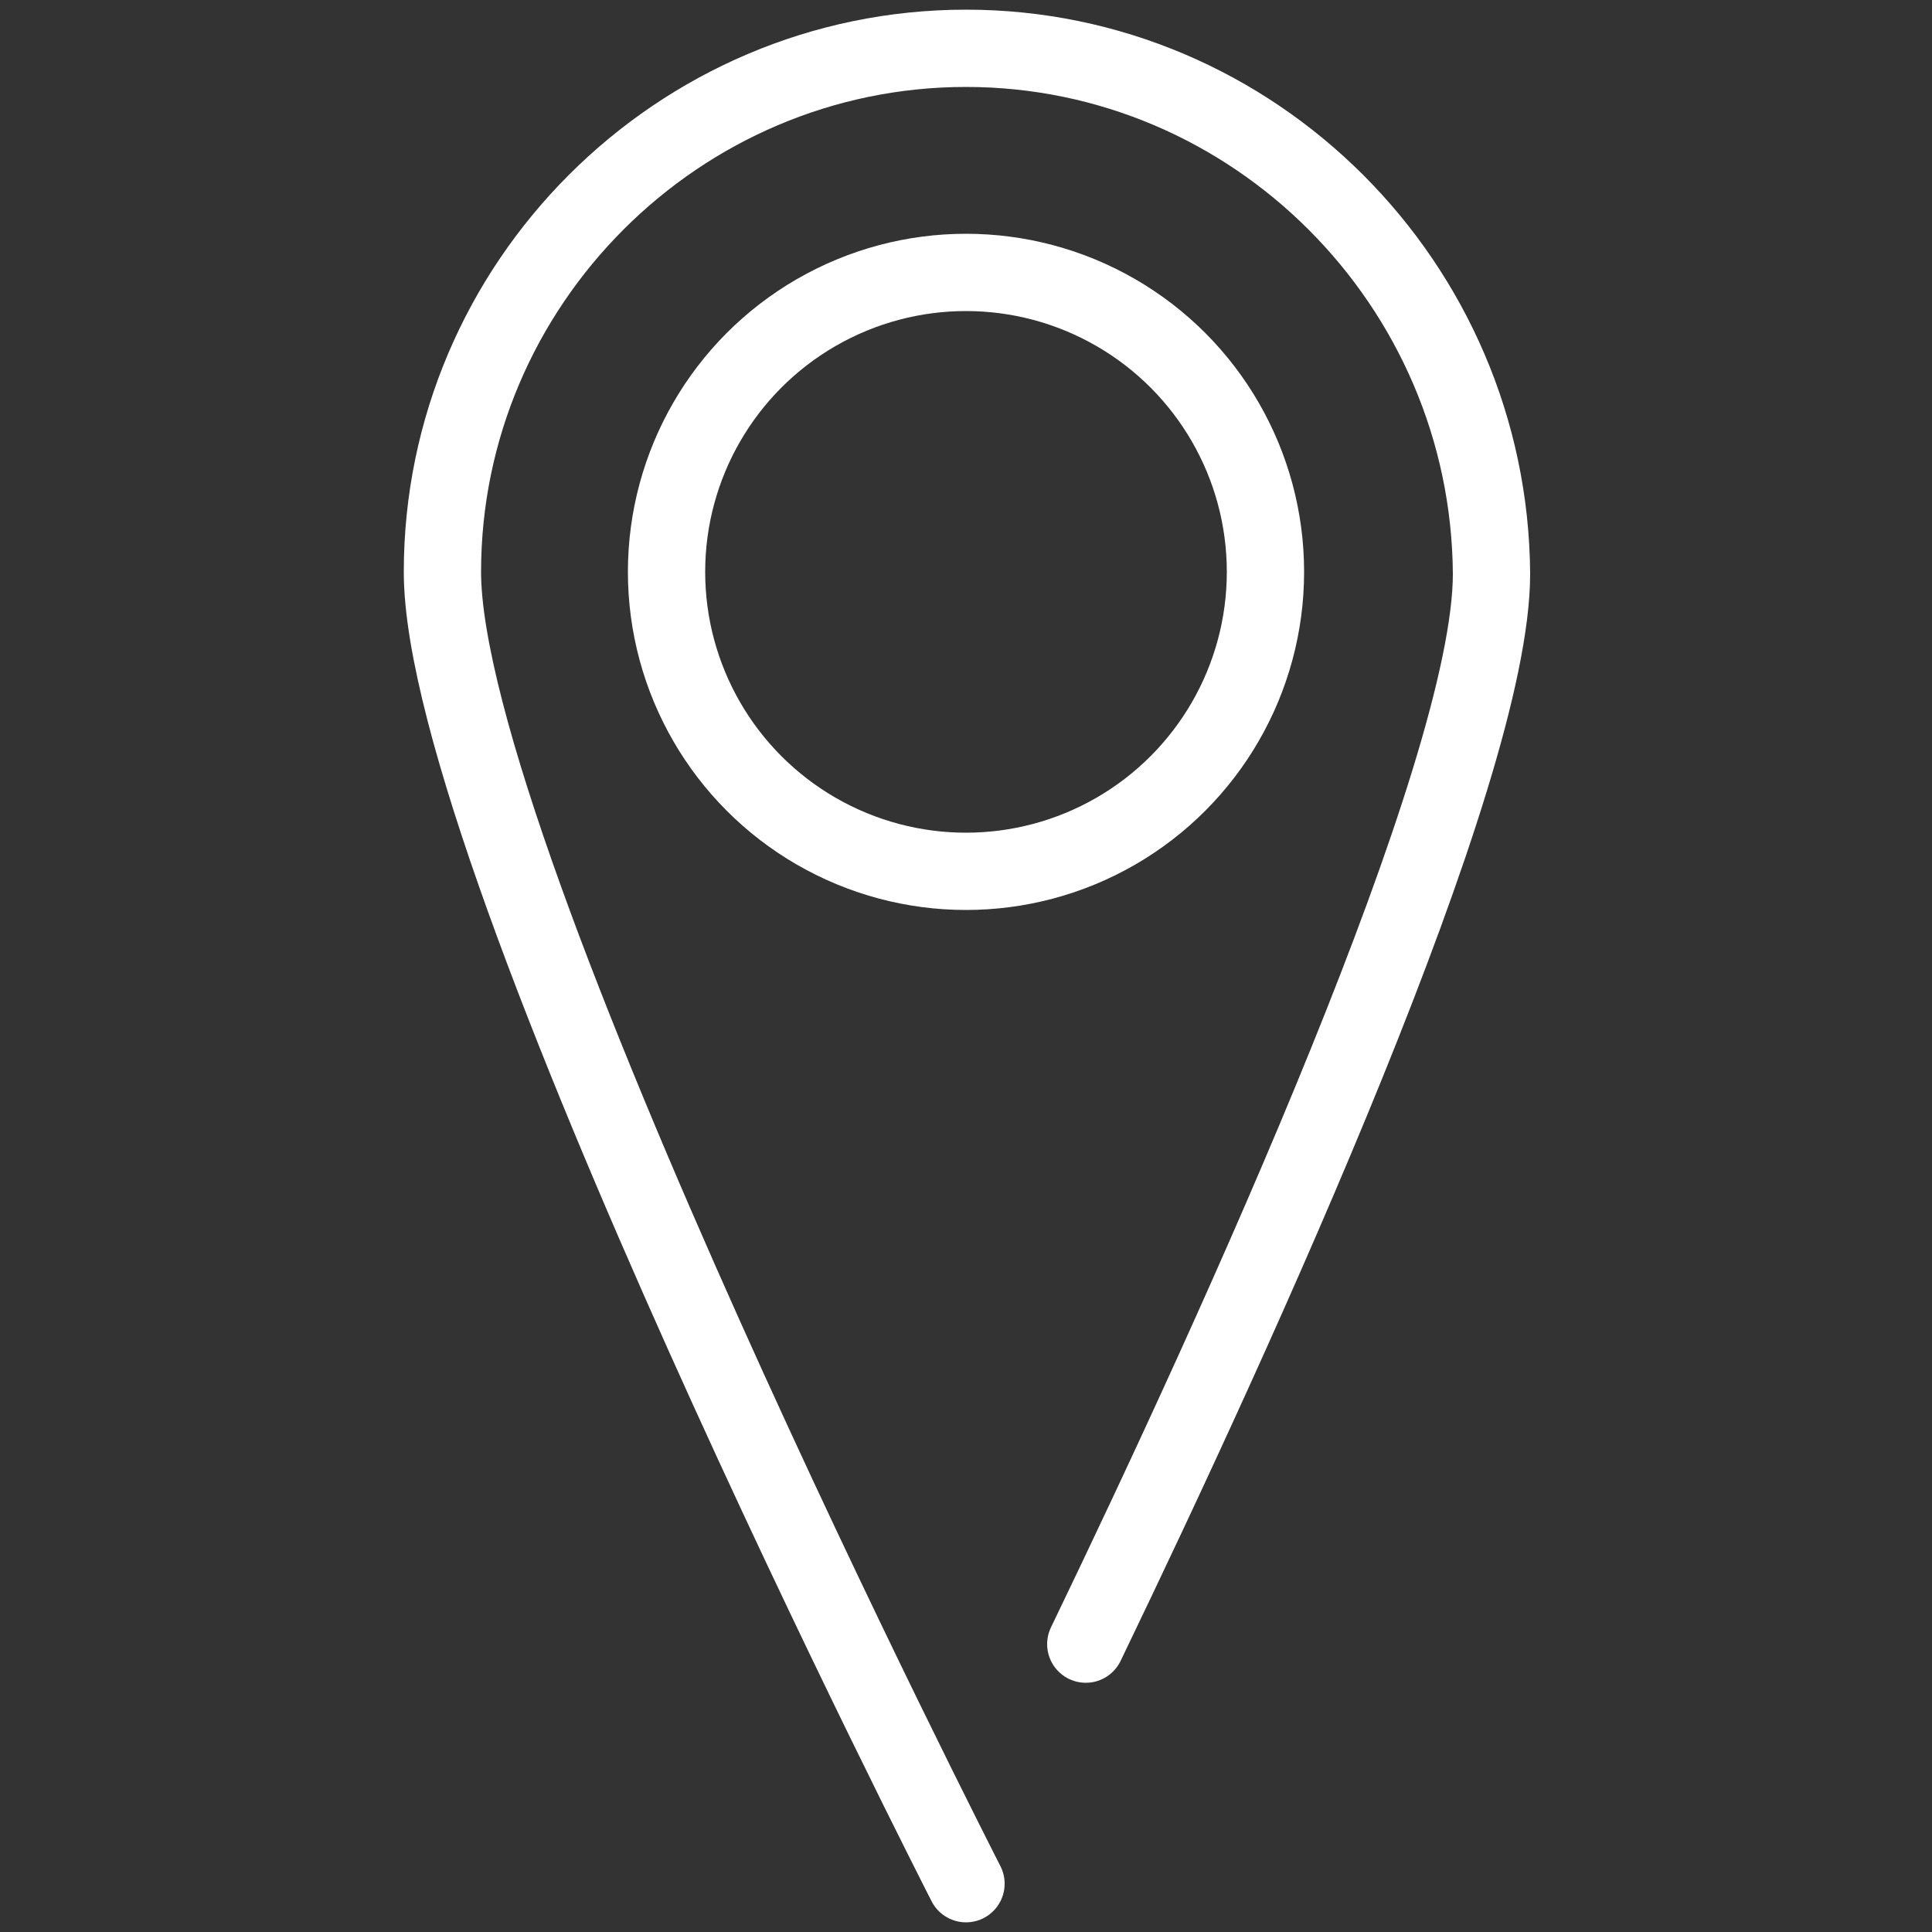
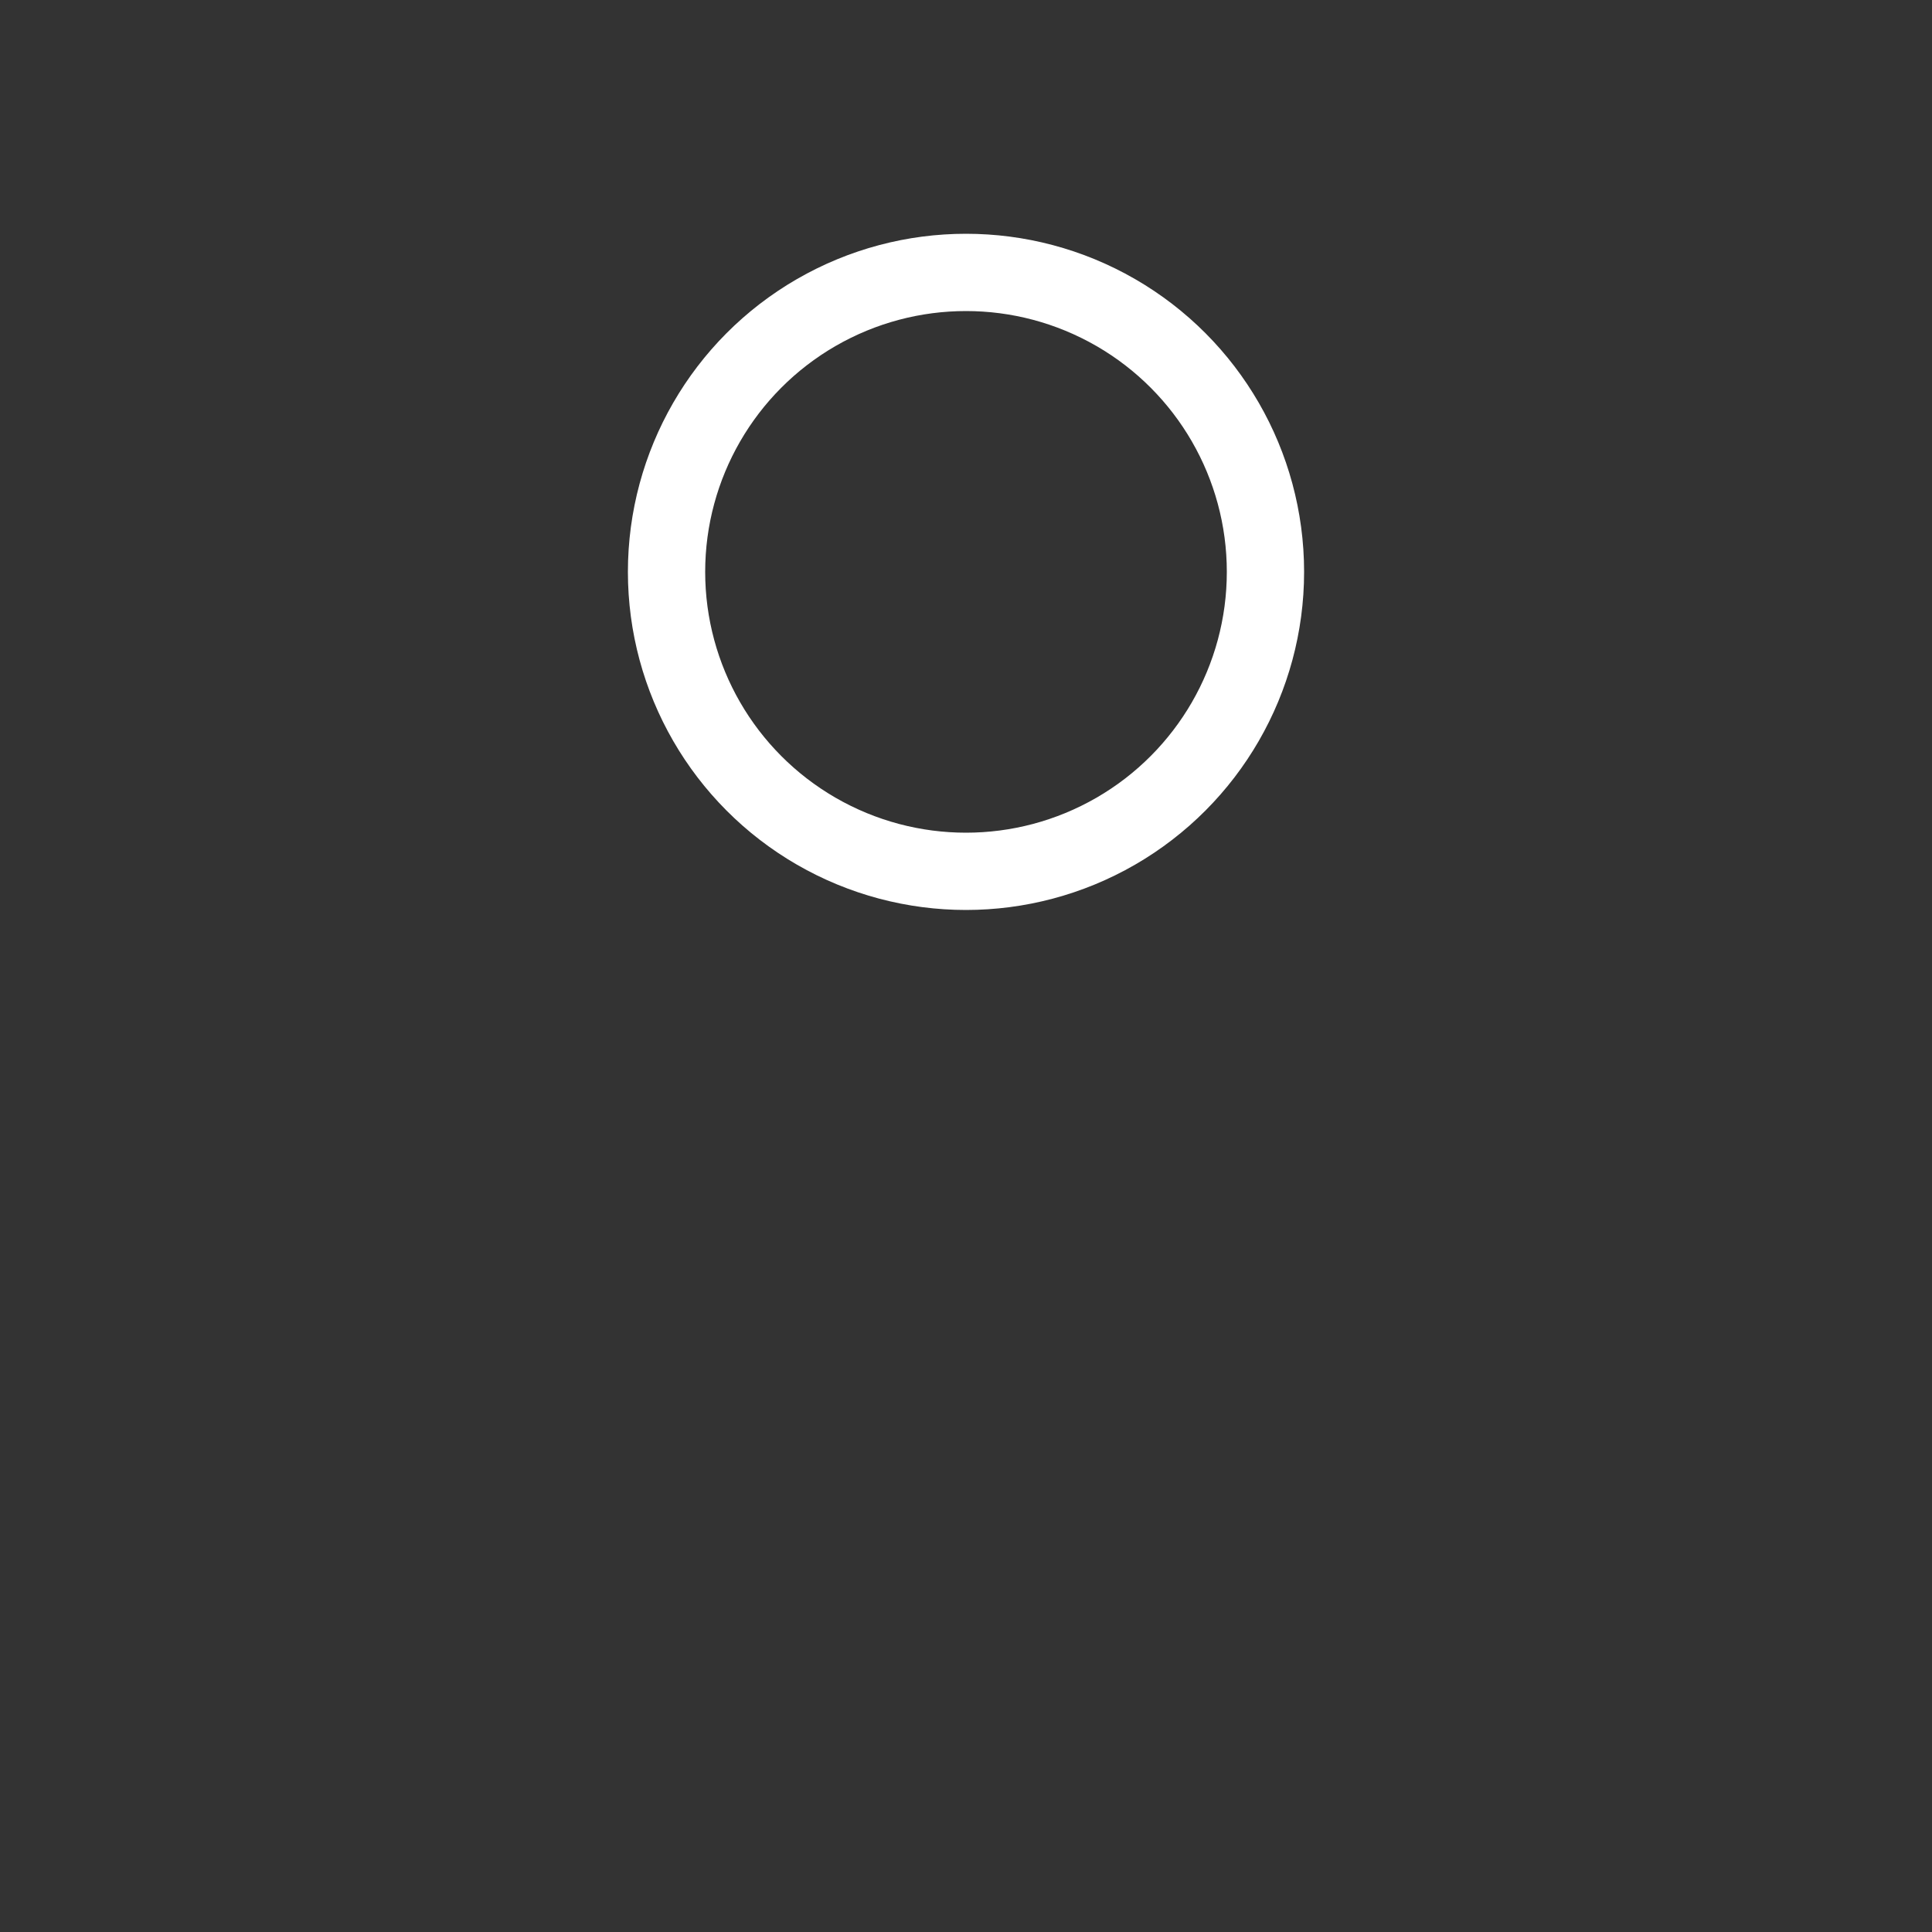
<svg xmlns="http://www.w3.org/2000/svg" xmlns:ns1="http://sodipodi.sourceforge.net/DTD/sodipodi-0.dtd" xmlns:ns2="http://www.inkscape.org/namespaces/inkscape" version="1.1" id="Layer_1" x="0px" y="0px" viewBox="0 0 100 100" style="enable-background:new 0 0 100 100;" xml:space="preserve" ns1:docname="outline-icon-location.svg" ns2:version="1.3 (0e150ed6c4, 2023-07-21)">
  <rect x="0" y="0" width="100" height="100" fill="#333333" stroke="none" />
  <defs id="defs1" />
  <ns1:namedview id="namedview1" pagecolor="#ffffff" bordercolor="#000000" borderopacity="0.25" ns2:showpageshadow="2" ns2:pageopacity="0.0" ns2:pagecheckerboard="0" ns2:deskcolor="#d1d1d1" ns2:zoom="7.77" ns2:cx="49.93565" ns2:cy="50" ns2:window-width="1920" ns2:window-height="991" ns2:window-x="-9" ns2:window-y="-9" ns2:window-maximized="1" ns2:current-layer="Layer_1" />
  <style type="text/css" id="style1">
	.st0{fill:none;stroke:#000000;stroke-width:4;stroke-linecap:round;stroke-miterlimit:10;}
	.st1{fill:none;stroke:#000000;stroke-width:4;stroke-linecap:round;stroke-linejoin:round;stroke-miterlimit:10;}
</style>
  <g id="g1" style="stroke:#ffffff;stroke-opacity:1">
    <circle class="st0" cx="50" cy="29.6" r="15.5" id="circle1" style="stroke:#ffffff;stroke-opacity:1" />
-     <path class="st1" d="M56.2,85.1c8-16.6,21-45.1,21-55.4C77.1,14.7,64.9,2.5,50,2.5S22.9,14.7,22.9,29.6S50,97.5,50,97.5" id="path1" style="stroke:#ffffff;stroke-opacity:1" />
  </g>
</svg>